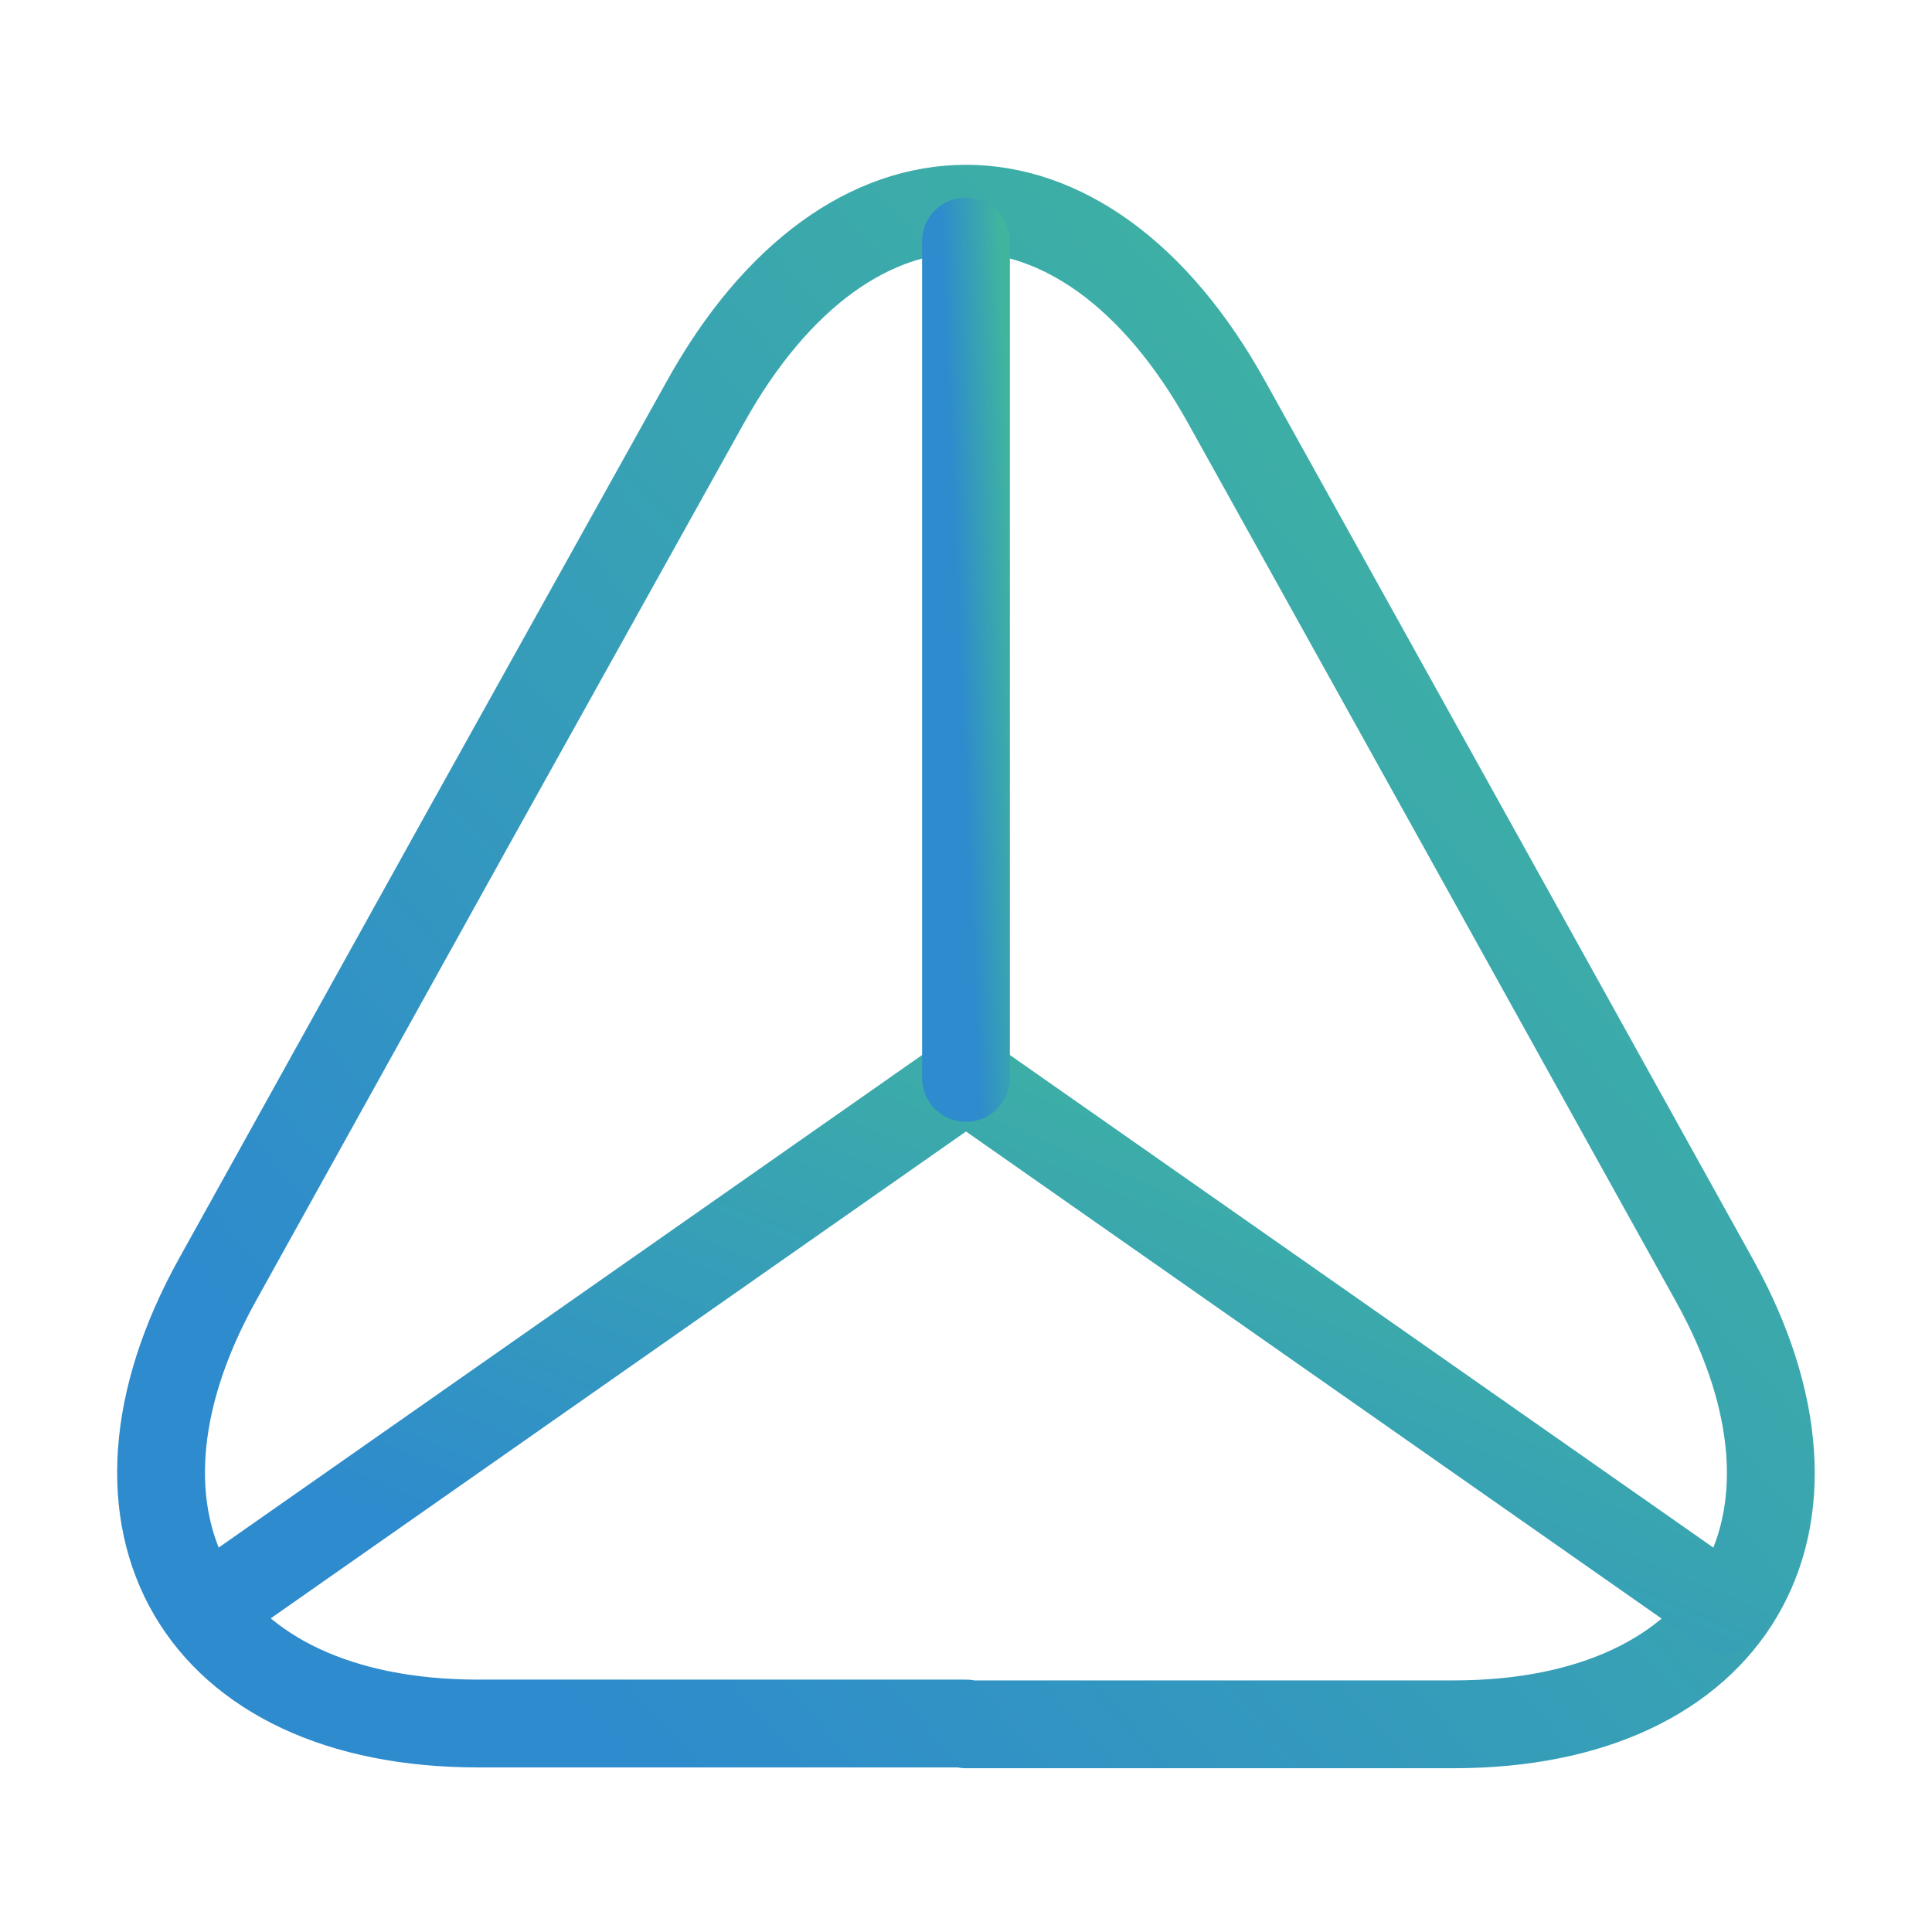
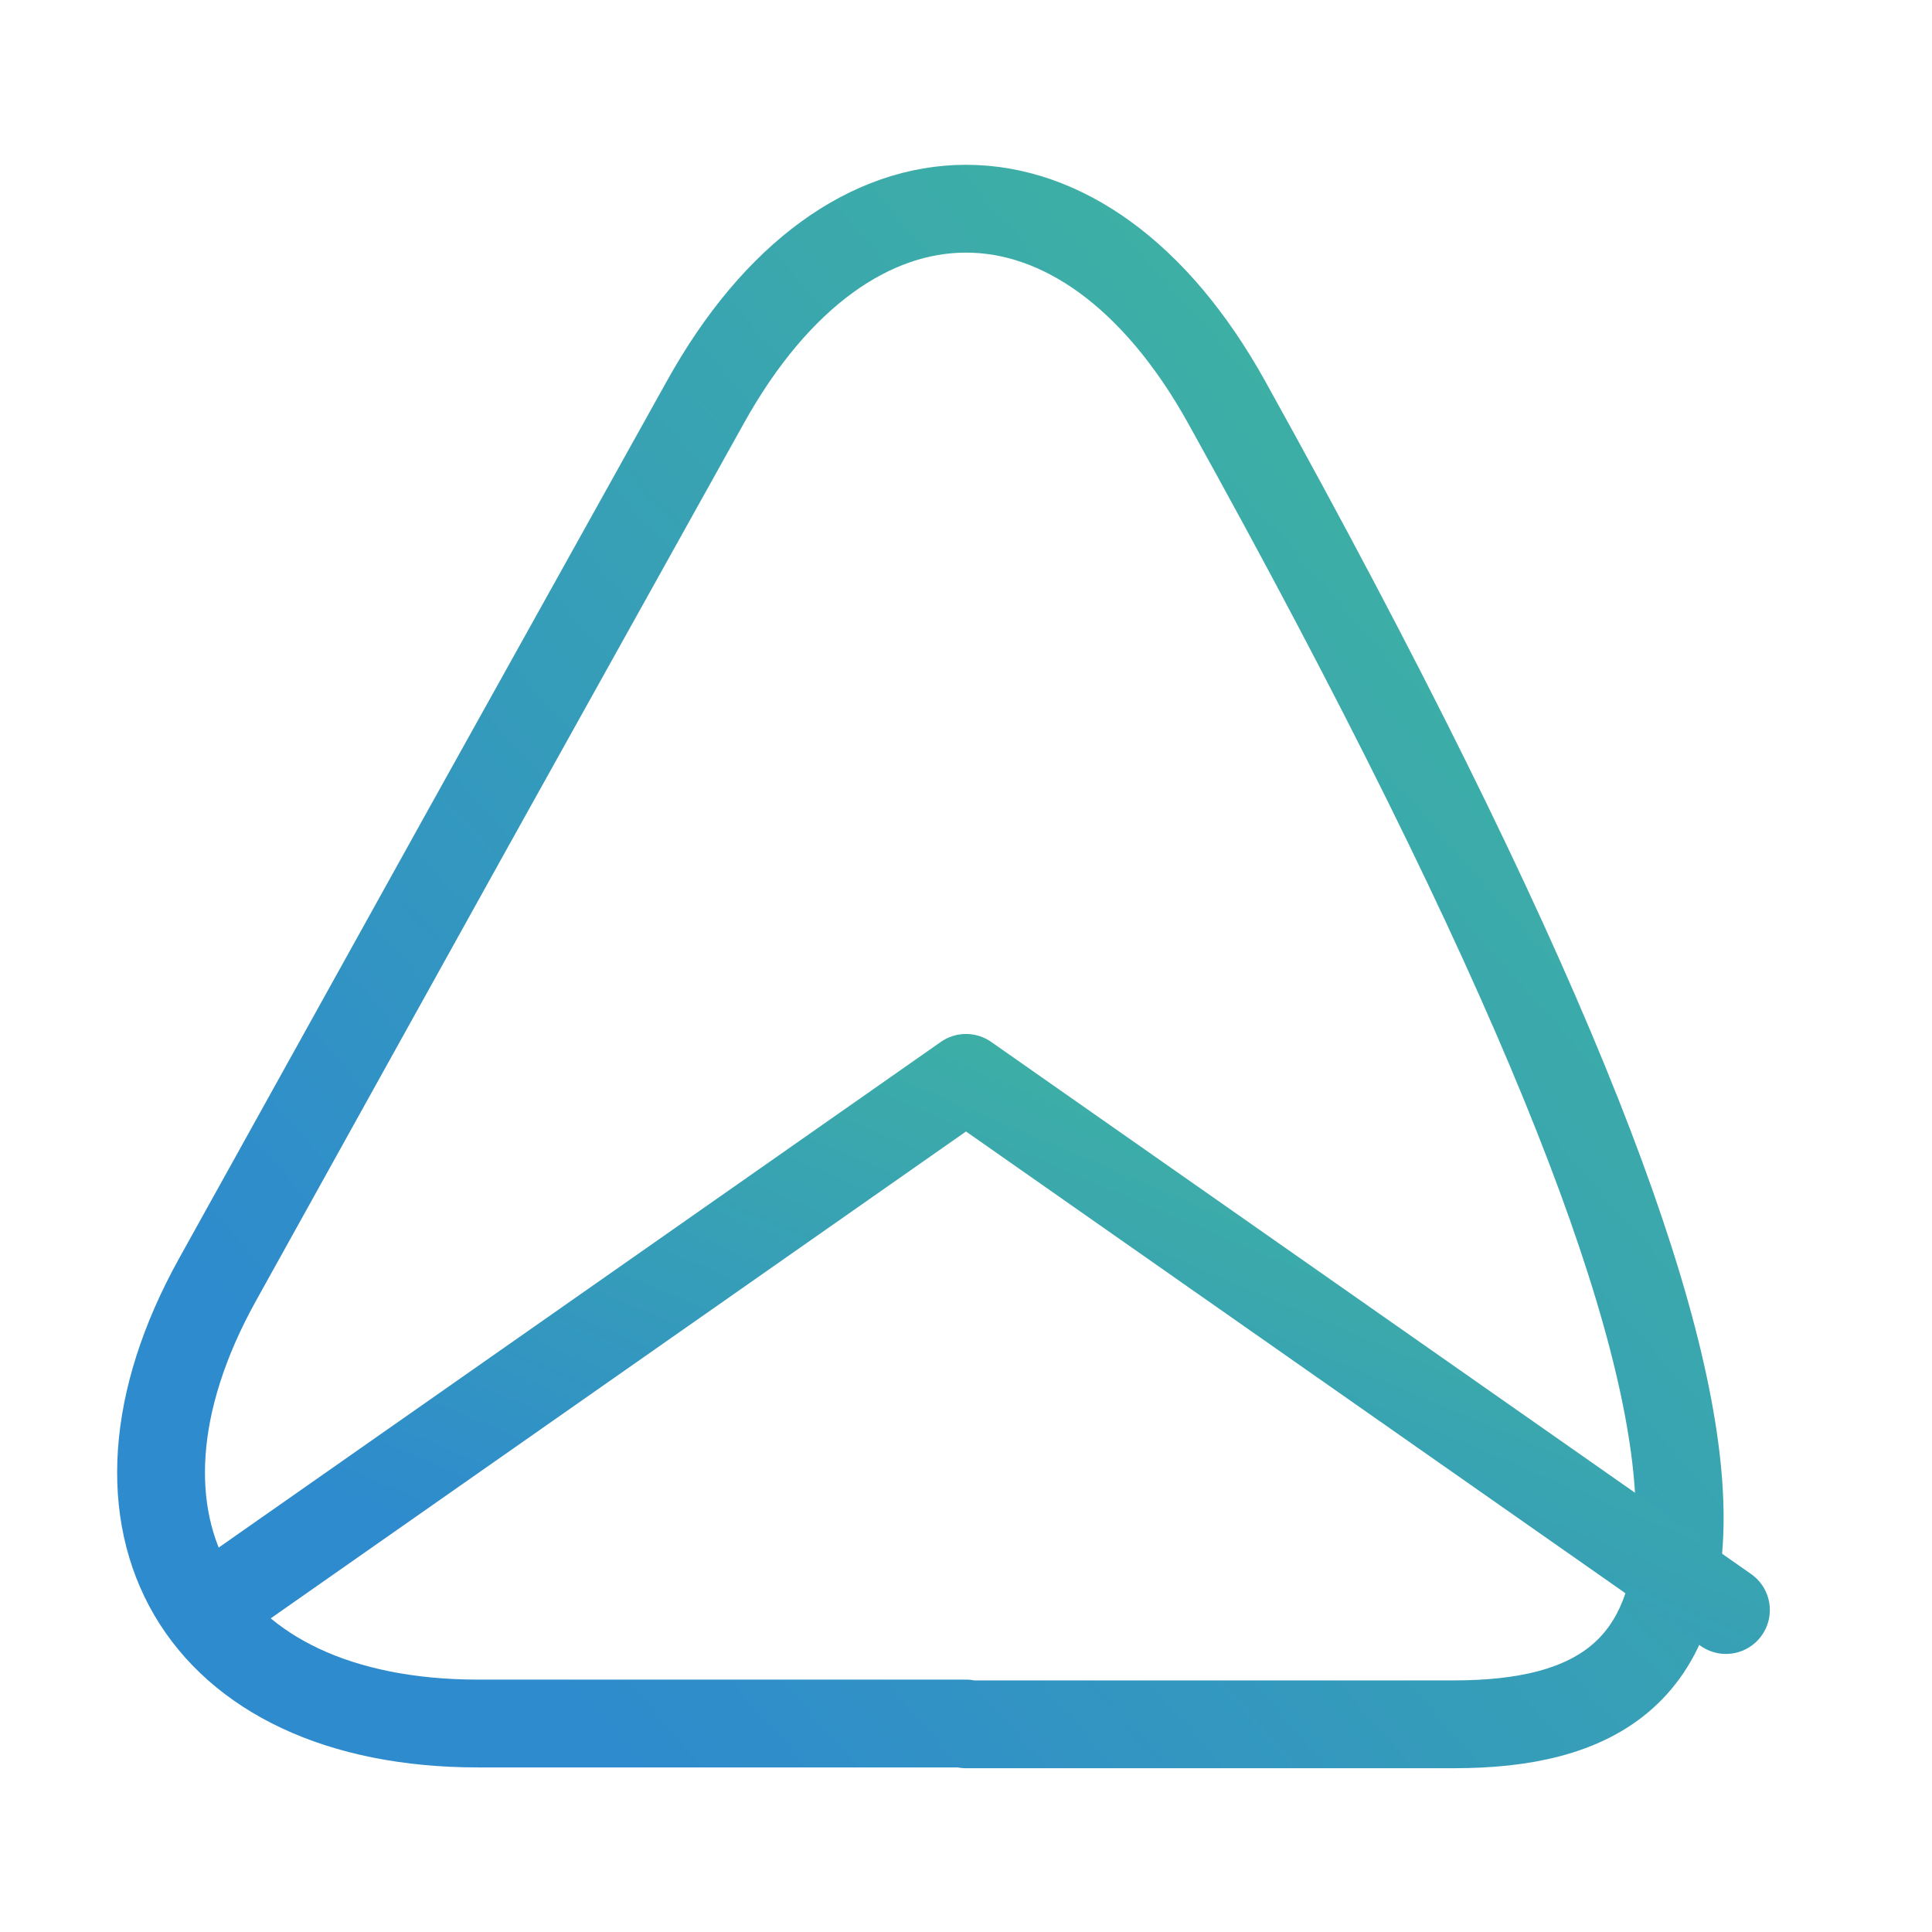
<svg xmlns="http://www.w3.org/2000/svg" xmlns:xlink="http://www.w3.org/1999/xlink" fill="none" height="44" viewBox="0 0 44 44" width="44">
  <linearGradient id="lg1">
    <stop offset="0" stop-color="#2e8bcd" />
    <stop offset="1" stop-color="#40b59e" />
  </linearGradient>
  <linearGradient id="paint0_linear_13834_654" gradientUnits="userSpaceOnUse" x1="21.999" x2="50.044" xlink:href="#lg1" y1="49.09" y2="24.418" />
  <linearGradient id="paint1_linear_13834_654" gradientUnits="userSpaceOnUse" x1="22" x2="29.12" xlink:href="#lg1" y1="40.114" y2="23.27" />
  <linearGradient id="paint2_linear_13834_654" gradientUnits="userSpaceOnUse" x1="22.5" x2="23.854" xlink:href="#lg1" y1="29.967" y2="29.908" />
  <g stroke-linecap="round" stroke-linejoin="round" stroke-width="2">
-     <path d="M22 39.252H10.89C4.529 39.252 1.87 34.705 4.95 29.15L10.67 18.847 16.06 9.167C19.324 3.282 24.677 3.282 27.94 9.167L33.33 18.865 39.05 29.168C42.13 34.723 39.454 39.27 33.11 39.27H22V39.252Z" stroke="url(#paint0_linear_13834_654)" />
+     <path d="M22 39.252H10.89C4.529 39.252 1.87 34.705 4.95 29.15L10.67 18.847 16.06 9.167C19.324 3.282 24.677 3.282 27.94 9.167C42.13 34.723 39.454 39.27 33.11 39.27H22V39.252Z" stroke="url(#paint0_linear_13834_654)" />
    <path d="M39.307 36.667 22 24.548 4.693 36.667" stroke="url(#paint1_linear_13834_654)" />
-     <path d="M22 5.5V24.548" stroke="url(#paint2_linear_13834_654)" />
  </g>
</svg>